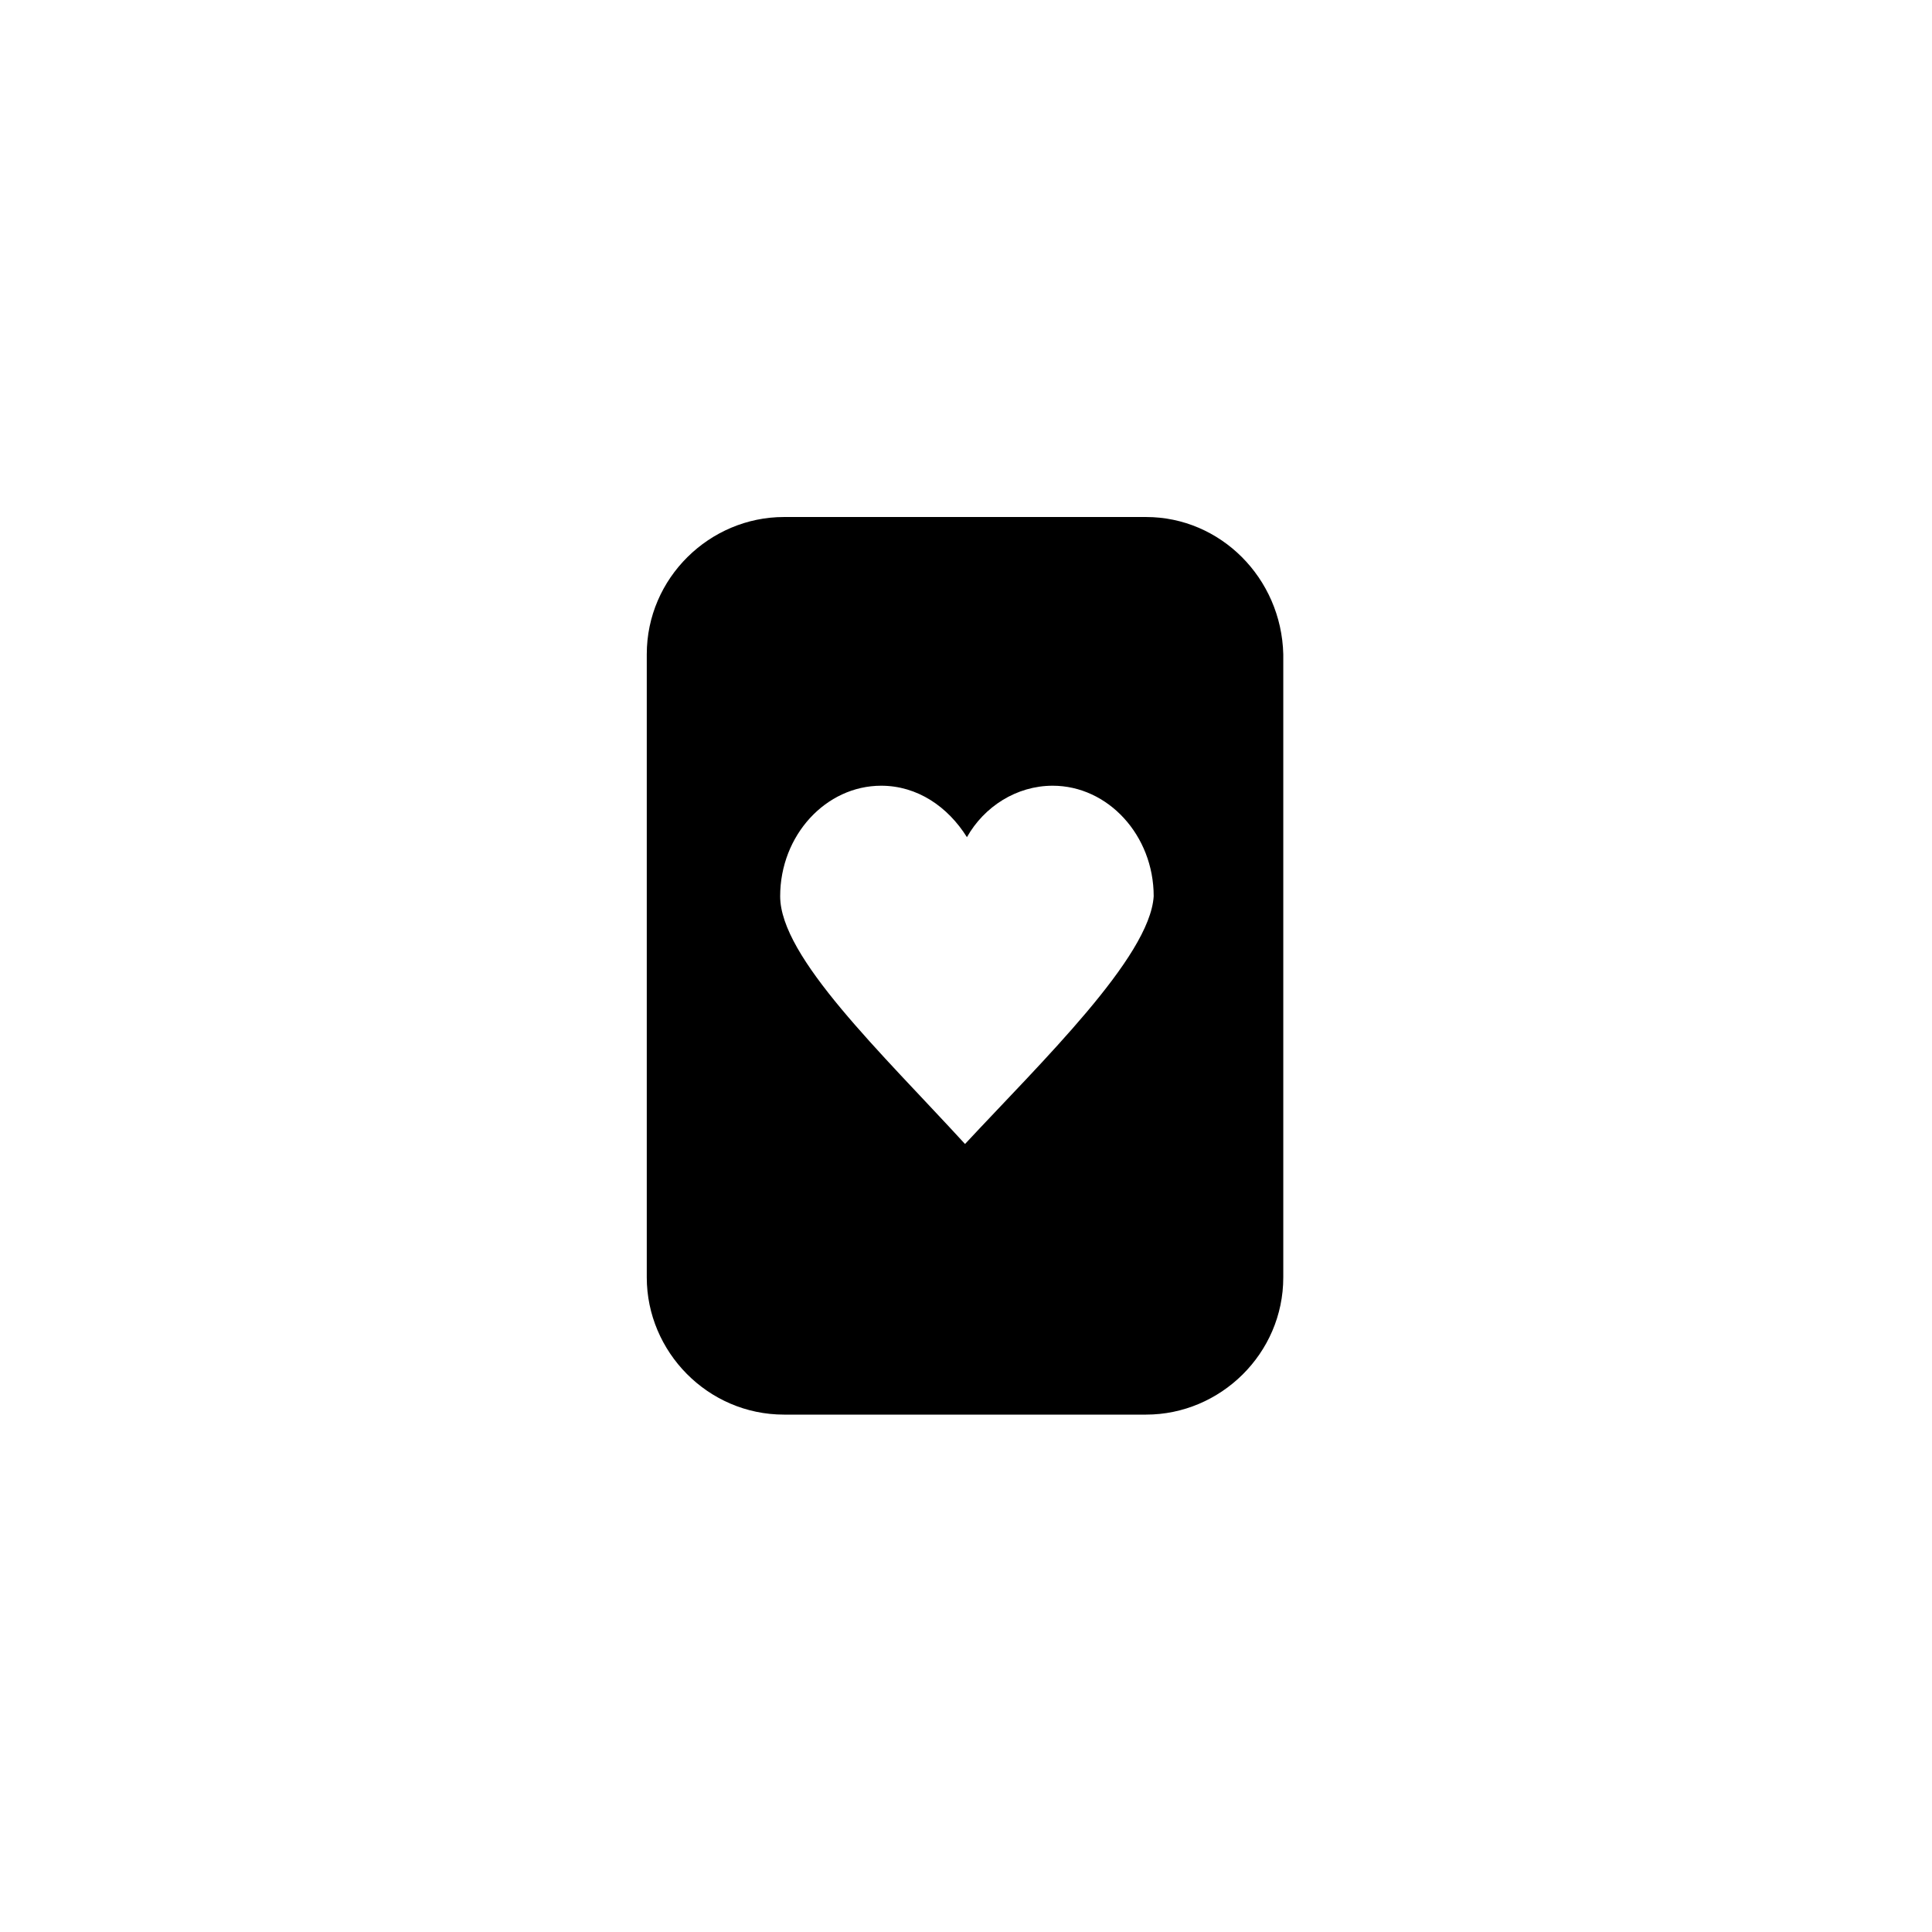
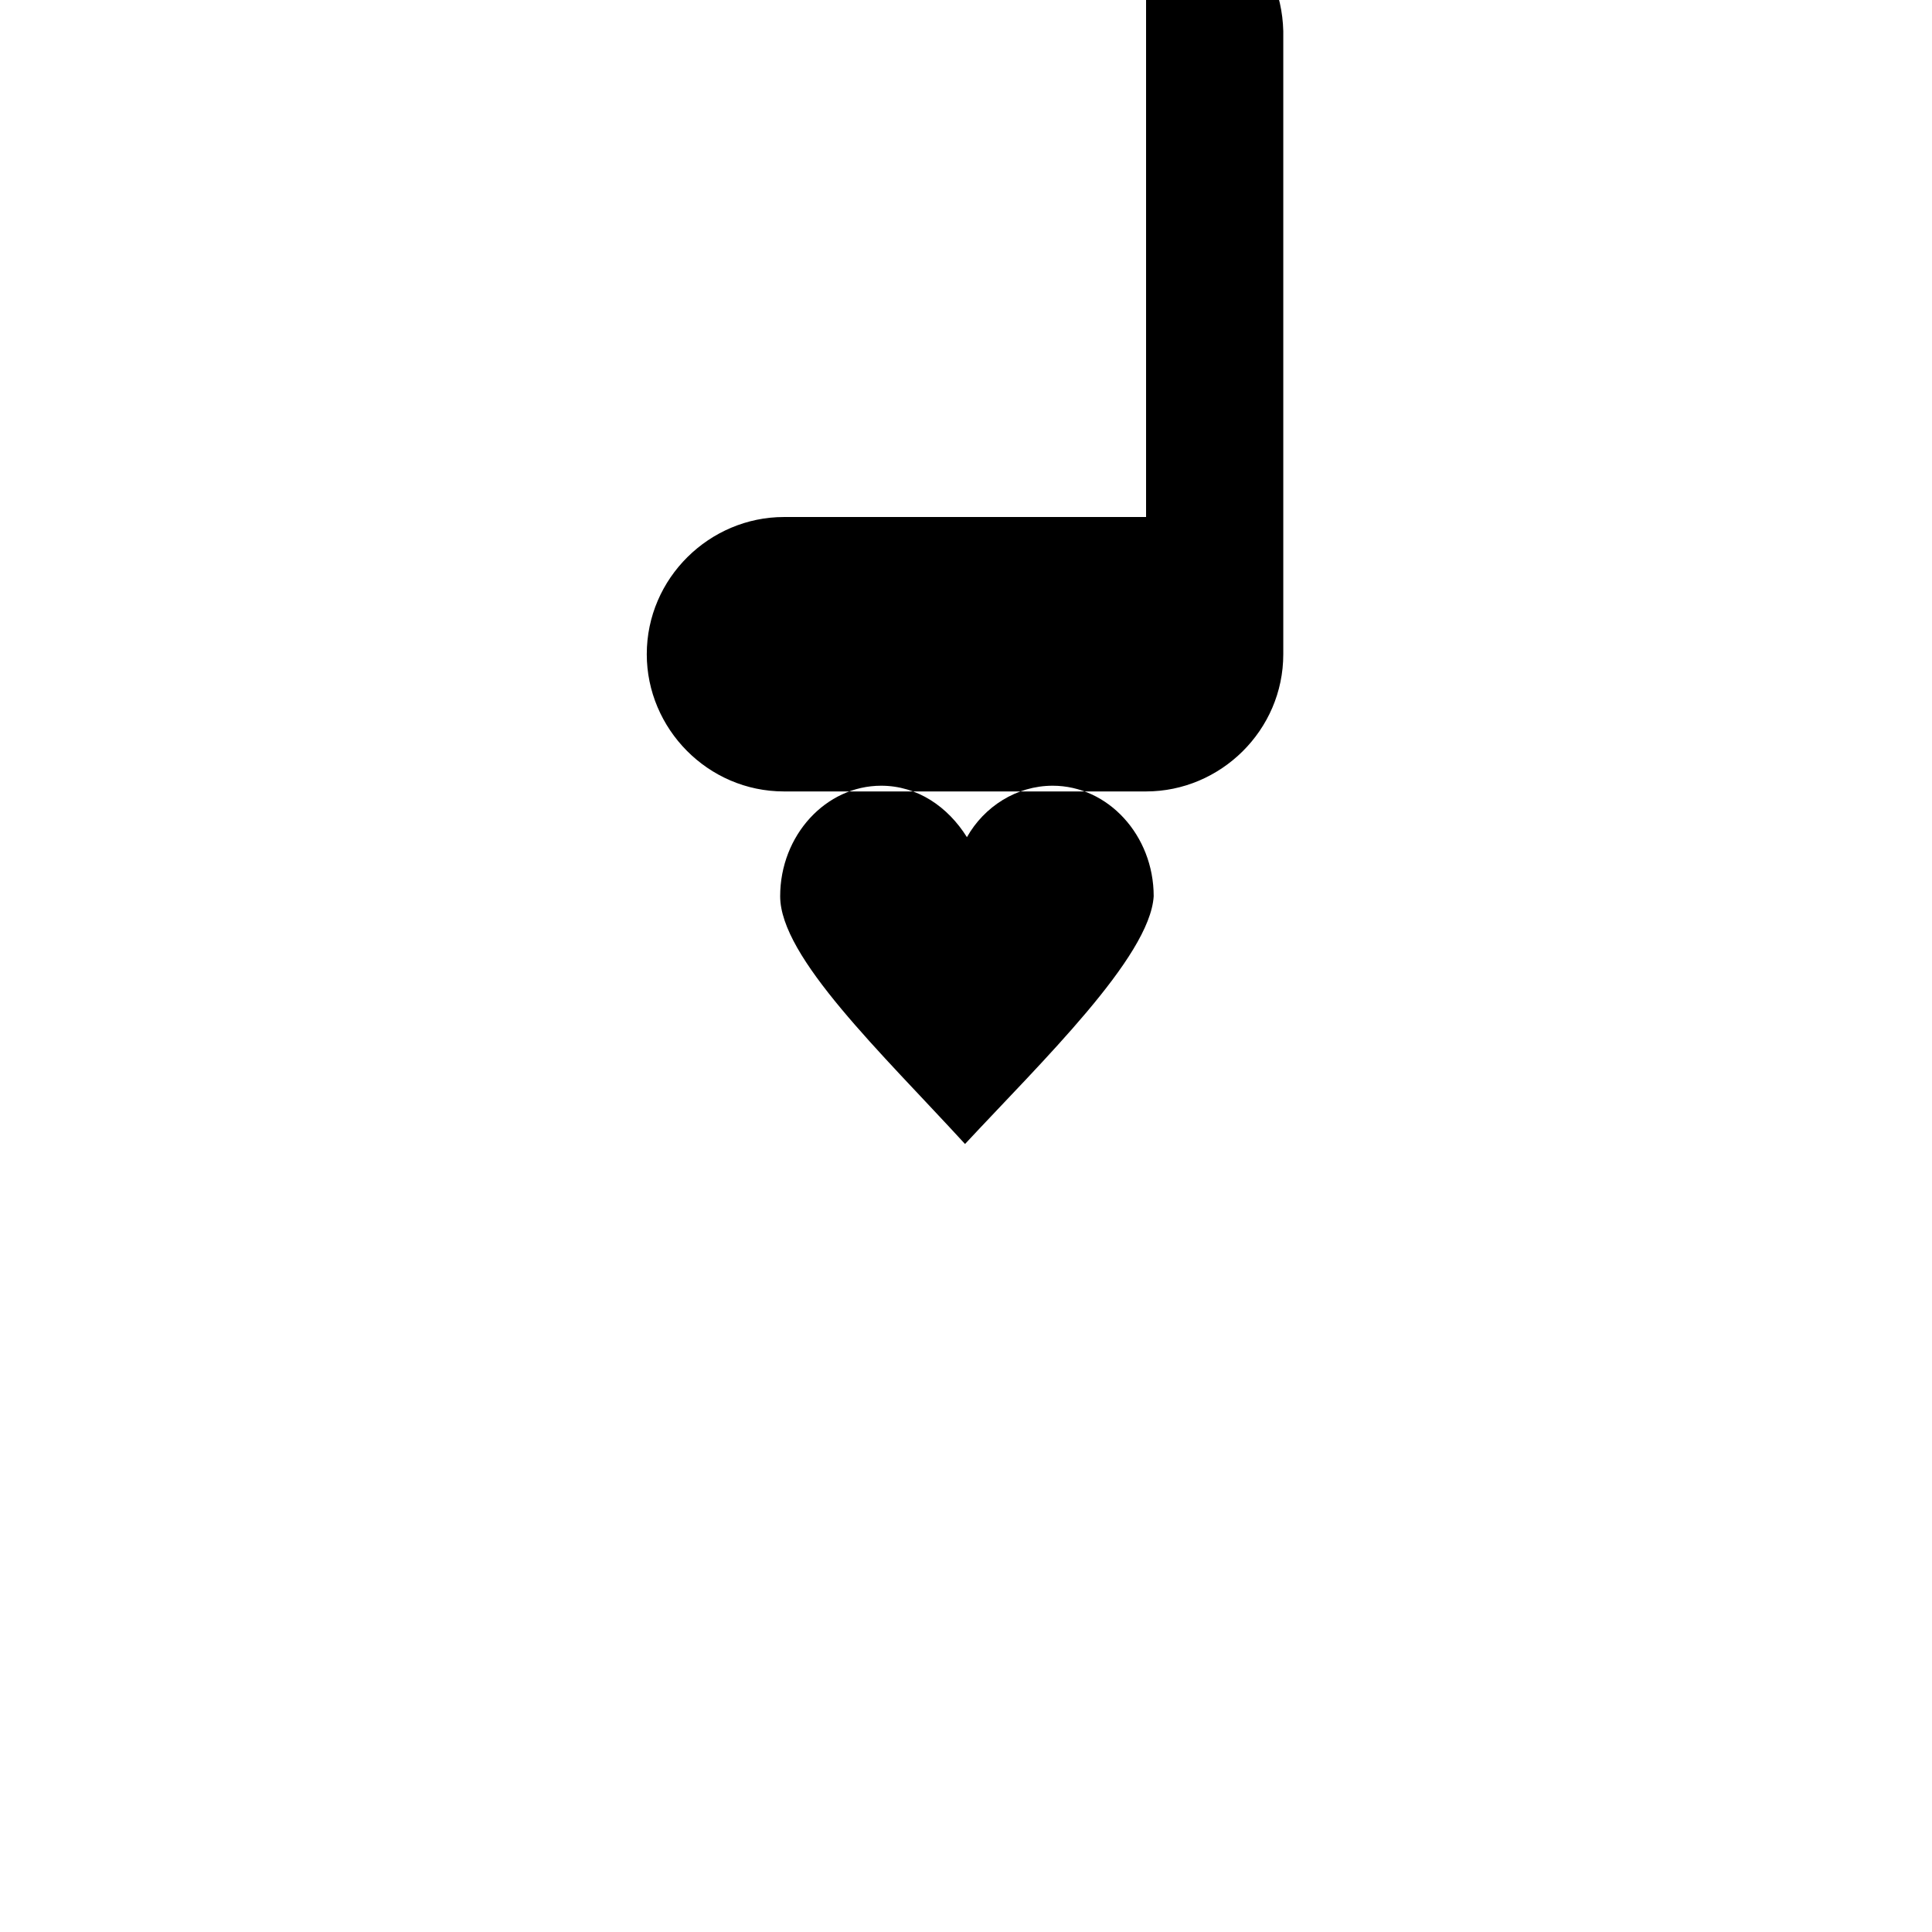
<svg xmlns="http://www.w3.org/2000/svg" width="500" height="500" viewBox="0 0 500 500">
  <g transform="translate(167.383,133.803)translate(82.366,116.151)rotate(0)translate(-82.366,-116.151) scale(4.932,4.932)" opacity="1">
    <defs class="defs" />
-     <path transform="translate(-7.3,-0.5)" d="M33.5,0.5h-19c-3.9,0 -7.2,3.2 -7.2,7.2v32.7c0,3.9 3.2,7.2 7.2,7.2h19c3.9,0 7.2,-3.2 7.2,-7.2v-32.7c-0.1,-4 -3.3,-7.2 -7.2,-7.2zM24,33.4c-4.4,-4.8 -9.7,-9.8 -9.7,-13c0,-3.2 2.4,-5.8 5.3,-5.8c1.9,0 3.5,1.1 4.5,2.7c0.9,-1.6 2.6,-2.7 4.5,-2.7c2.9,0 5.3,2.6 5.3,5.8c-0.2,3.2 -5.9,8.7 -9.9,13z" fill="#000000" class="fill c1" />
+     <path transform="translate(-7.3,-0.5)" d="M33.5,0.5h-19c-3.9,0 -7.2,3.2 -7.2,7.2c0,3.9 3.2,7.2 7.2,7.2h19c3.9,0 7.2,-3.2 7.2,-7.2v-32.7c-0.1,-4 -3.3,-7.2 -7.2,-7.2zM24,33.4c-4.4,-4.8 -9.7,-9.8 -9.7,-13c0,-3.2 2.4,-5.8 5.3,-5.8c1.9,0 3.5,1.1 4.5,2.7c0.9,-1.6 2.6,-2.7 4.5,-2.7c2.9,0 5.3,2.6 5.3,5.8c-0.2,3.2 -5.9,8.7 -9.9,13z" fill="#000000" class="fill c1" />
  </g>
</svg>